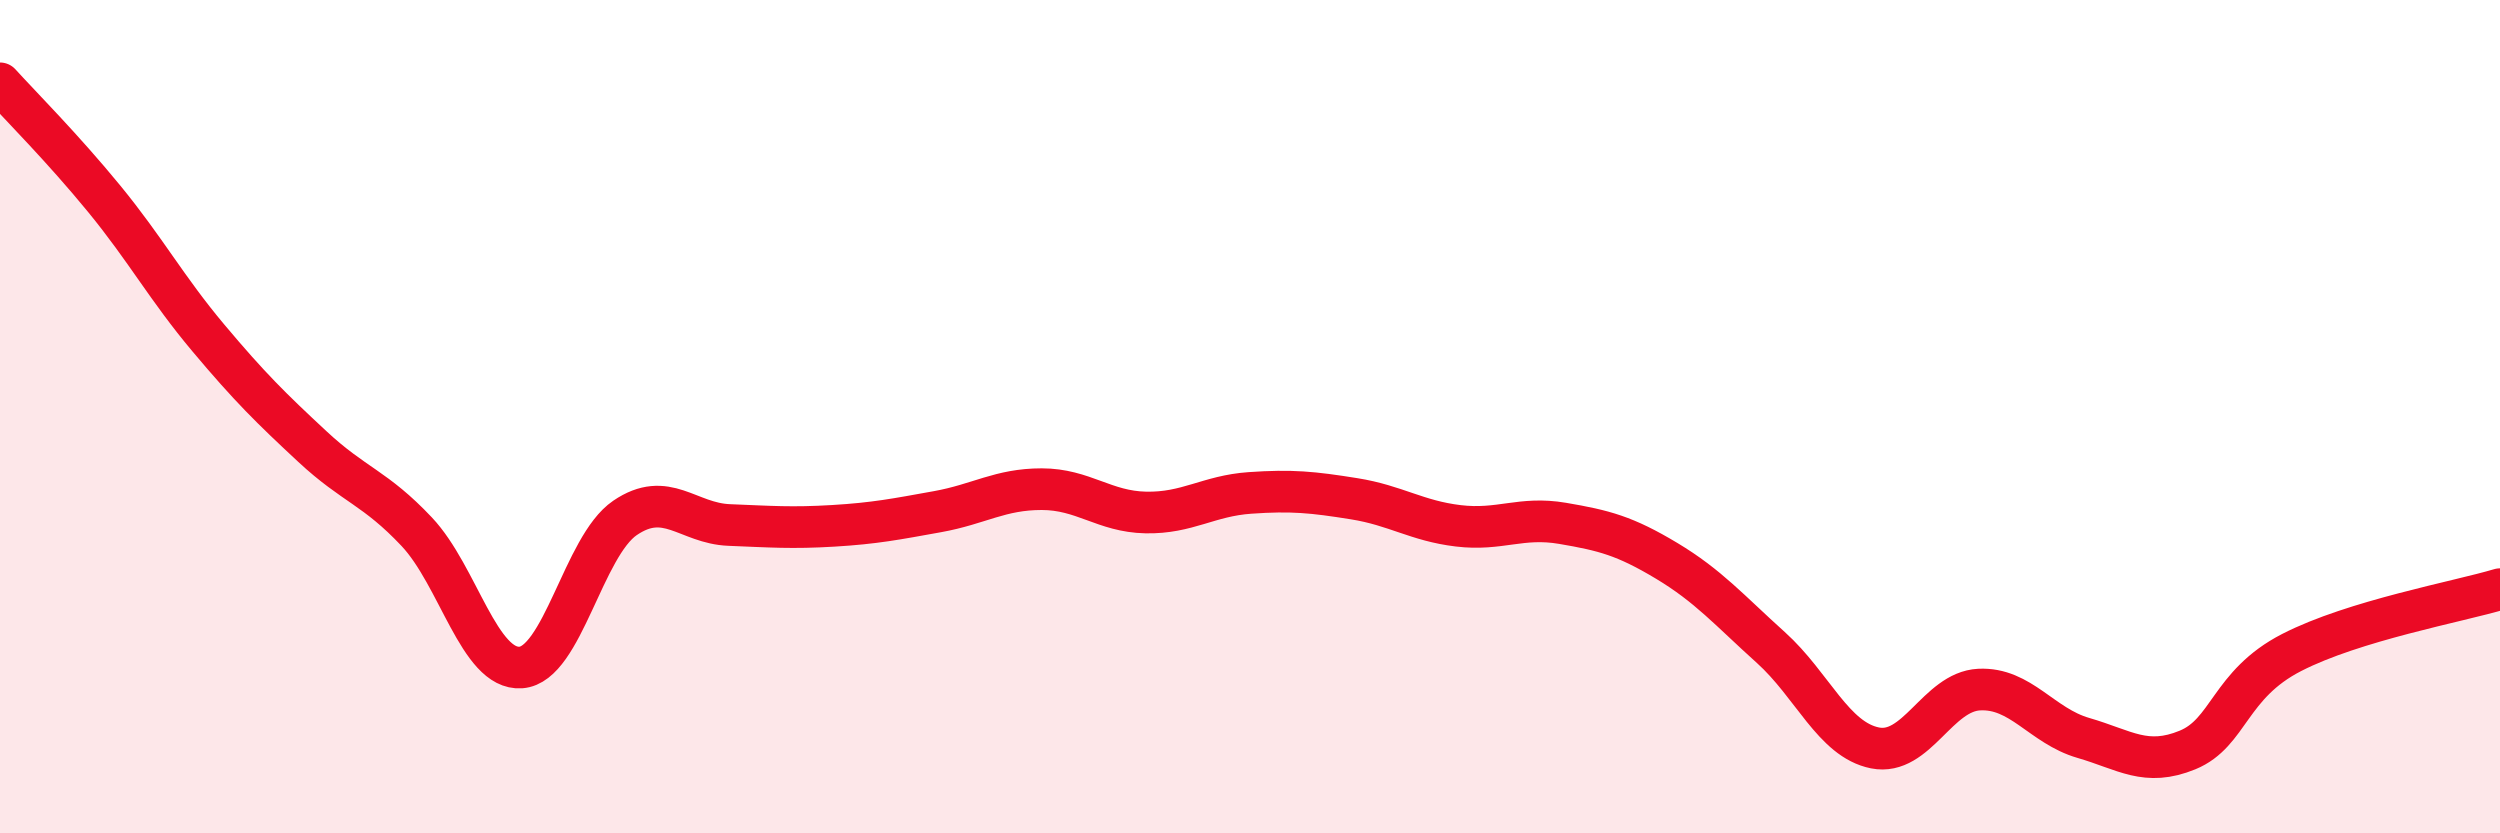
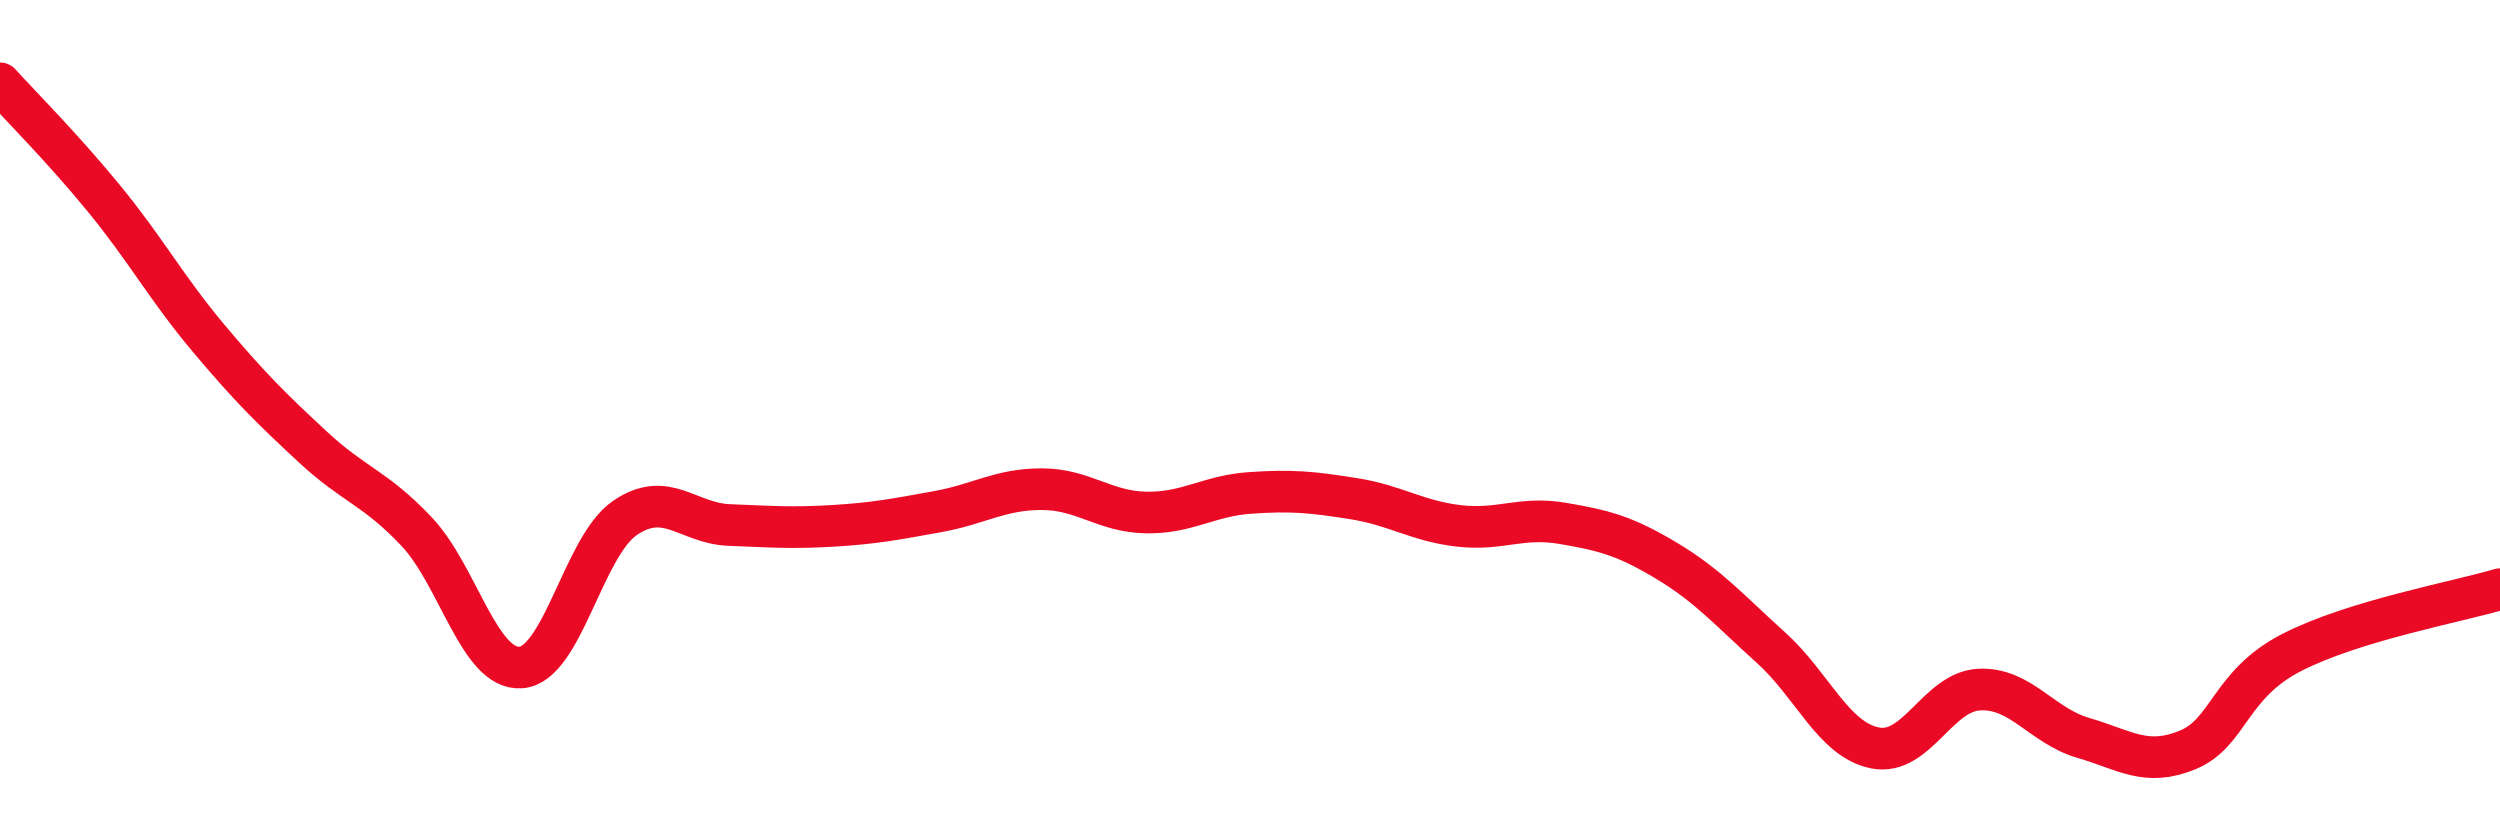
<svg xmlns="http://www.w3.org/2000/svg" width="60" height="20" viewBox="0 0 60 20">
-   <path d="M 0,2 C 0.5,2.55 1.5,3.55 2.5,4.77 C 3.5,5.99 4,6.92 5,8.11 C 6,9.3 6.5,9.79 7.5,10.72 C 8.5,11.65 9,11.7 10,12.76 C 11,13.82 11.5,16.09 12.5,16.02 C 13.5,15.95 14,13.11 15,12.43 C 16,11.75 16.5,12.56 17.5,12.6 C 18.5,12.64 19,12.68 20,12.62 C 21,12.56 21.5,12.46 22.5,12.28 C 23.5,12.1 24,11.74 25,11.74 C 26,11.74 26.5,12.28 27.5,12.3 C 28.5,12.32 29,11.9 30,11.83 C 31,11.76 31.5,11.81 32.5,11.97 C 33.5,12.13 34,12.5 35,12.62 C 36,12.74 36.5,12.39 37.5,12.56 C 38.5,12.73 39,12.86 40,13.46 C 41,14.06 41.5,14.64 42.5,15.54 C 43.5,16.44 44,17.75 45,17.95 C 46,18.15 46.5,16.6 47.5,16.55 C 48.5,16.5 49,17.42 50,17.71 C 51,18 51.5,18.41 52.5,18 C 53.5,17.59 53.5,16.43 55,15.66 C 56.5,14.89 59,14.44 60,14.14L60 20L0 20Z" fill="#EB0A25" opacity="0.1" stroke-linecap="round" stroke-linejoin="round" />
  <path d="M 0,2 C 0.5,2.55 1.5,3.55 2.5,4.77 C 3.5,5.99 4,6.92 5,8.11 C 6,9.3 6.5,9.79 7.5,10.72 C 8.5,11.65 9,11.7 10,12.76 C 11,13.82 11.5,16.09 12.5,16.02 C 13.5,15.95 14,13.11 15,12.43 C 16,11.75 16.5,12.56 17.5,12.6 C 18.5,12.64 19,12.68 20,12.62 C 21,12.56 21.5,12.46 22.5,12.28 C 23.5,12.1 24,11.74 25,11.74 C 26,11.74 26.5,12.28 27.5,12.3 C 28.5,12.32 29,11.9 30,11.83 C 31,11.76 31.5,11.81 32.5,11.97 C 33.5,12.13 34,12.5 35,12.62 C 36,12.74 36.5,12.39 37.5,12.56 C 38.5,12.73 39,12.86 40,13.46 C 41,14.06 41.5,14.64 42.5,15.54 C 43.5,16.44 44,17.75 45,17.95 C 46,18.15 46.5,16.6 47.5,16.55 C 48.5,16.5 49,17.42 50,17.71 C 51,18 51.5,18.41 52.5,18 C 53.5,17.59 53.5,16.43 55,15.66 C 56.5,14.89 59,14.44 60,14.14" stroke="#EB0A25" stroke-width="1" fill="none" stroke-linecap="round" stroke-linejoin="round" />
</svg>